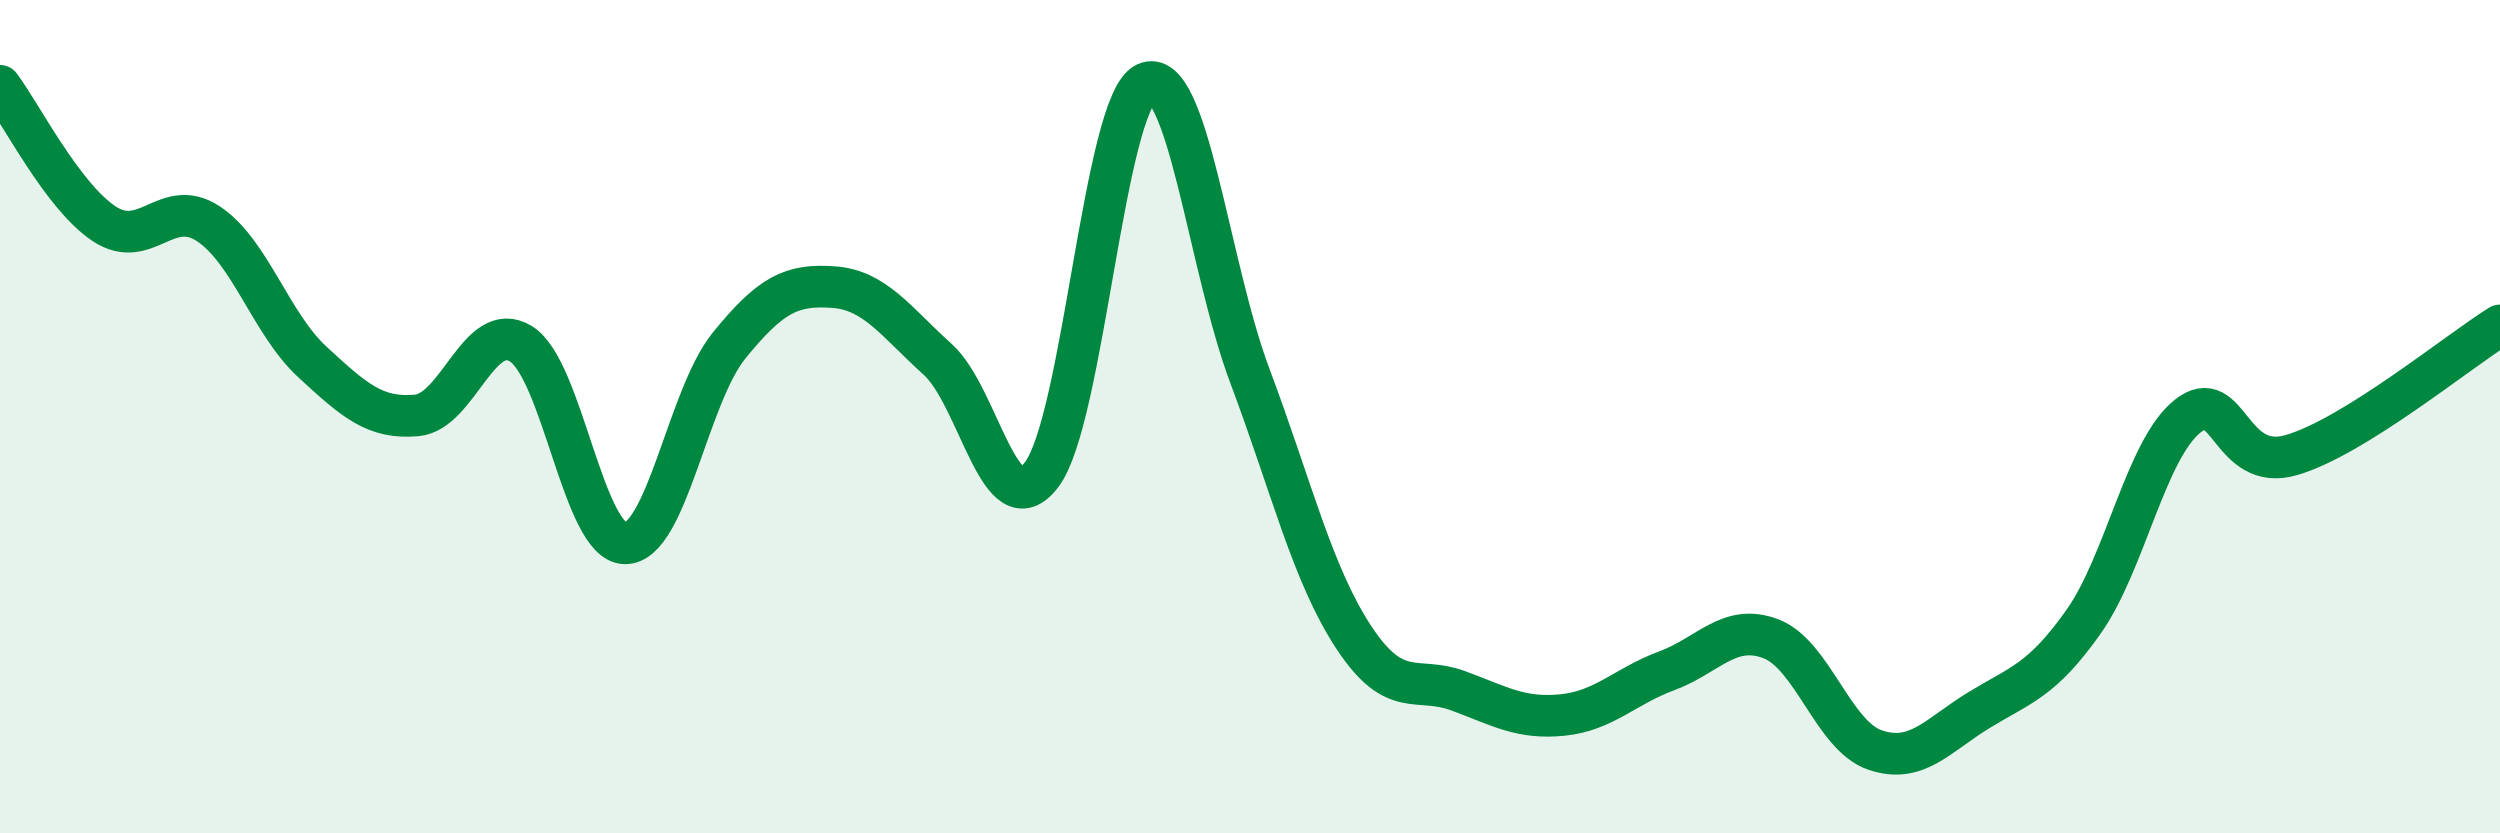
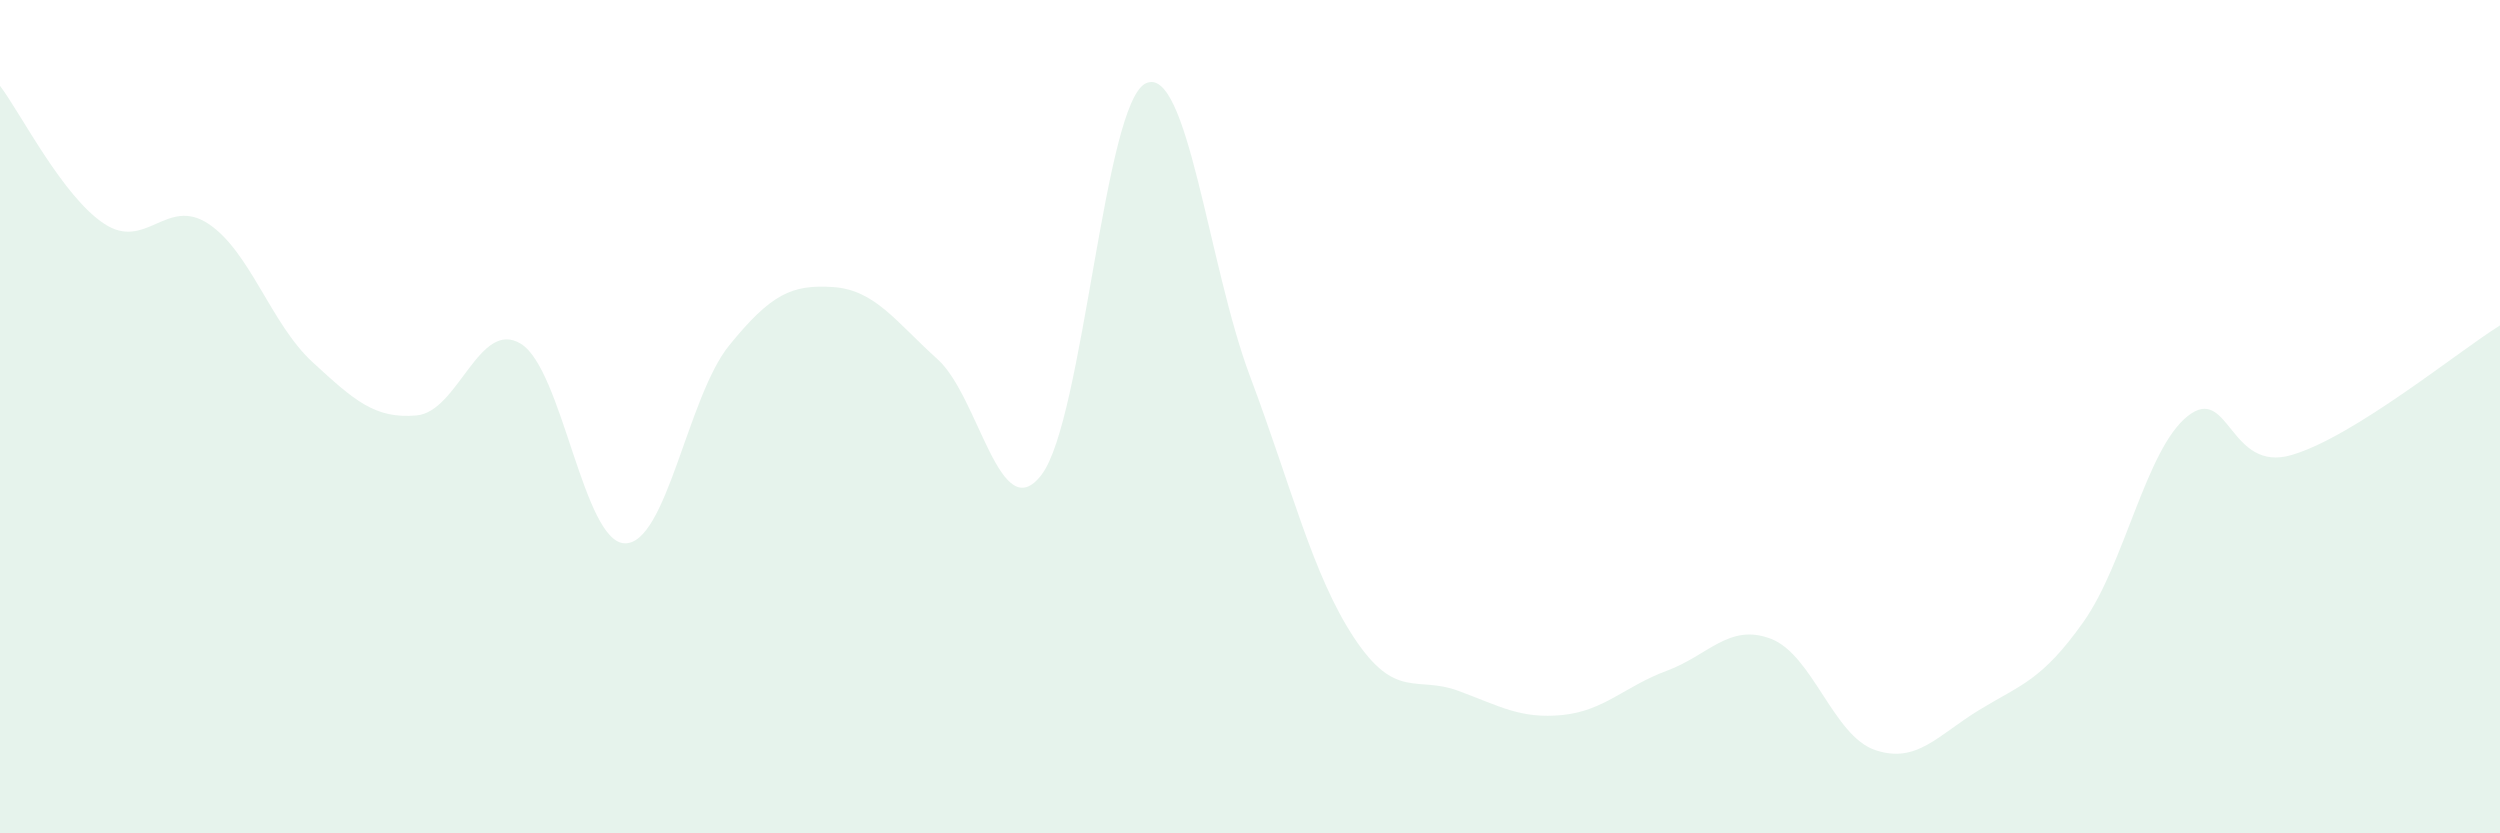
<svg xmlns="http://www.w3.org/2000/svg" width="60" height="20" viewBox="0 0 60 20">
  <path d="M 0,2.06 C 0.5,2.72 1.5,4.71 2.5,5.37 C 3.5,6.03 4,4.71 5,5.37 C 6,6.03 6.5,7.77 7.5,8.69 C 8.5,9.61 9,10.06 10,9.97 C 11,9.88 11.5,7.64 12.5,8.25 C 13.5,8.86 14,13.03 15,13.04 C 16,13.05 16.5,9.52 17.5,8.29 C 18.5,7.06 19,6.82 20,6.89 C 21,6.96 21.5,7.72 22.5,8.62 C 23.5,9.52 24,12.71 25,11.39 C 26,10.07 26.5,2.47 27.5,2 C 28.5,1.53 29,6.37 30,9.03 C 31,11.69 31.5,13.8 32.5,15.31 C 33.5,16.82 34,16.21 35,16.58 C 36,16.95 36.5,17.26 37.5,17.16 C 38.5,17.06 39,16.47 40,16.1 C 41,15.73 41.5,14.95 42.5,15.33 C 43.5,15.71 44,17.66 45,18 C 46,18.34 46.5,17.65 47.5,17.04 C 48.5,16.43 49,16.34 50,14.93 C 51,13.52 51.5,10.79 52.5,9.99 C 53.5,9.19 53.5,11.36 55,10.92 C 56.5,10.48 59,8.43 60,7.81L60 20L0 20Z" fill="#008740" opacity="0.1" stroke-linecap="round" stroke-linejoin="round" />
-   <path d="M 0,2.06 C 0.5,2.72 1.5,4.71 2.5,5.37 C 3.5,6.03 4,4.71 5,5.37 C 6,6.03 6.5,7.77 7.5,8.69 C 8.5,9.61 9,10.06 10,9.97 C 11,9.88 11.5,7.64 12.5,8.25 C 13.5,8.86 14,13.03 15,13.04 C 16,13.05 16.5,9.52 17.5,8.29 C 18.5,7.06 19,6.82 20,6.89 C 21,6.96 21.5,7.72 22.5,8.62 C 23.5,9.52 24,12.71 25,11.39 C 26,10.07 26.5,2.47 27.5,2 C 28.5,1.53 29,6.37 30,9.03 C 31,11.69 31.5,13.8 32.5,15.31 C 33.5,16.82 34,16.21 35,16.58 C 36,16.95 36.5,17.26 37.5,17.16 C 38.5,17.06 39,16.47 40,16.1 C 41,15.73 41.5,14.95 42.5,15.33 C 43.5,15.71 44,17.66 45,18 C 46,18.34 46.5,17.65 47.5,17.04 C 48.5,16.43 49,16.34 50,14.93 C 51,13.52 51.5,10.79 52.5,9.99 C 53.5,9.19 53.5,11.36 55,10.92 C 56.5,10.48 59,8.43 60,7.81" stroke="#008740" stroke-width="1" fill="none" stroke-linecap="round" stroke-linejoin="round" />
</svg>